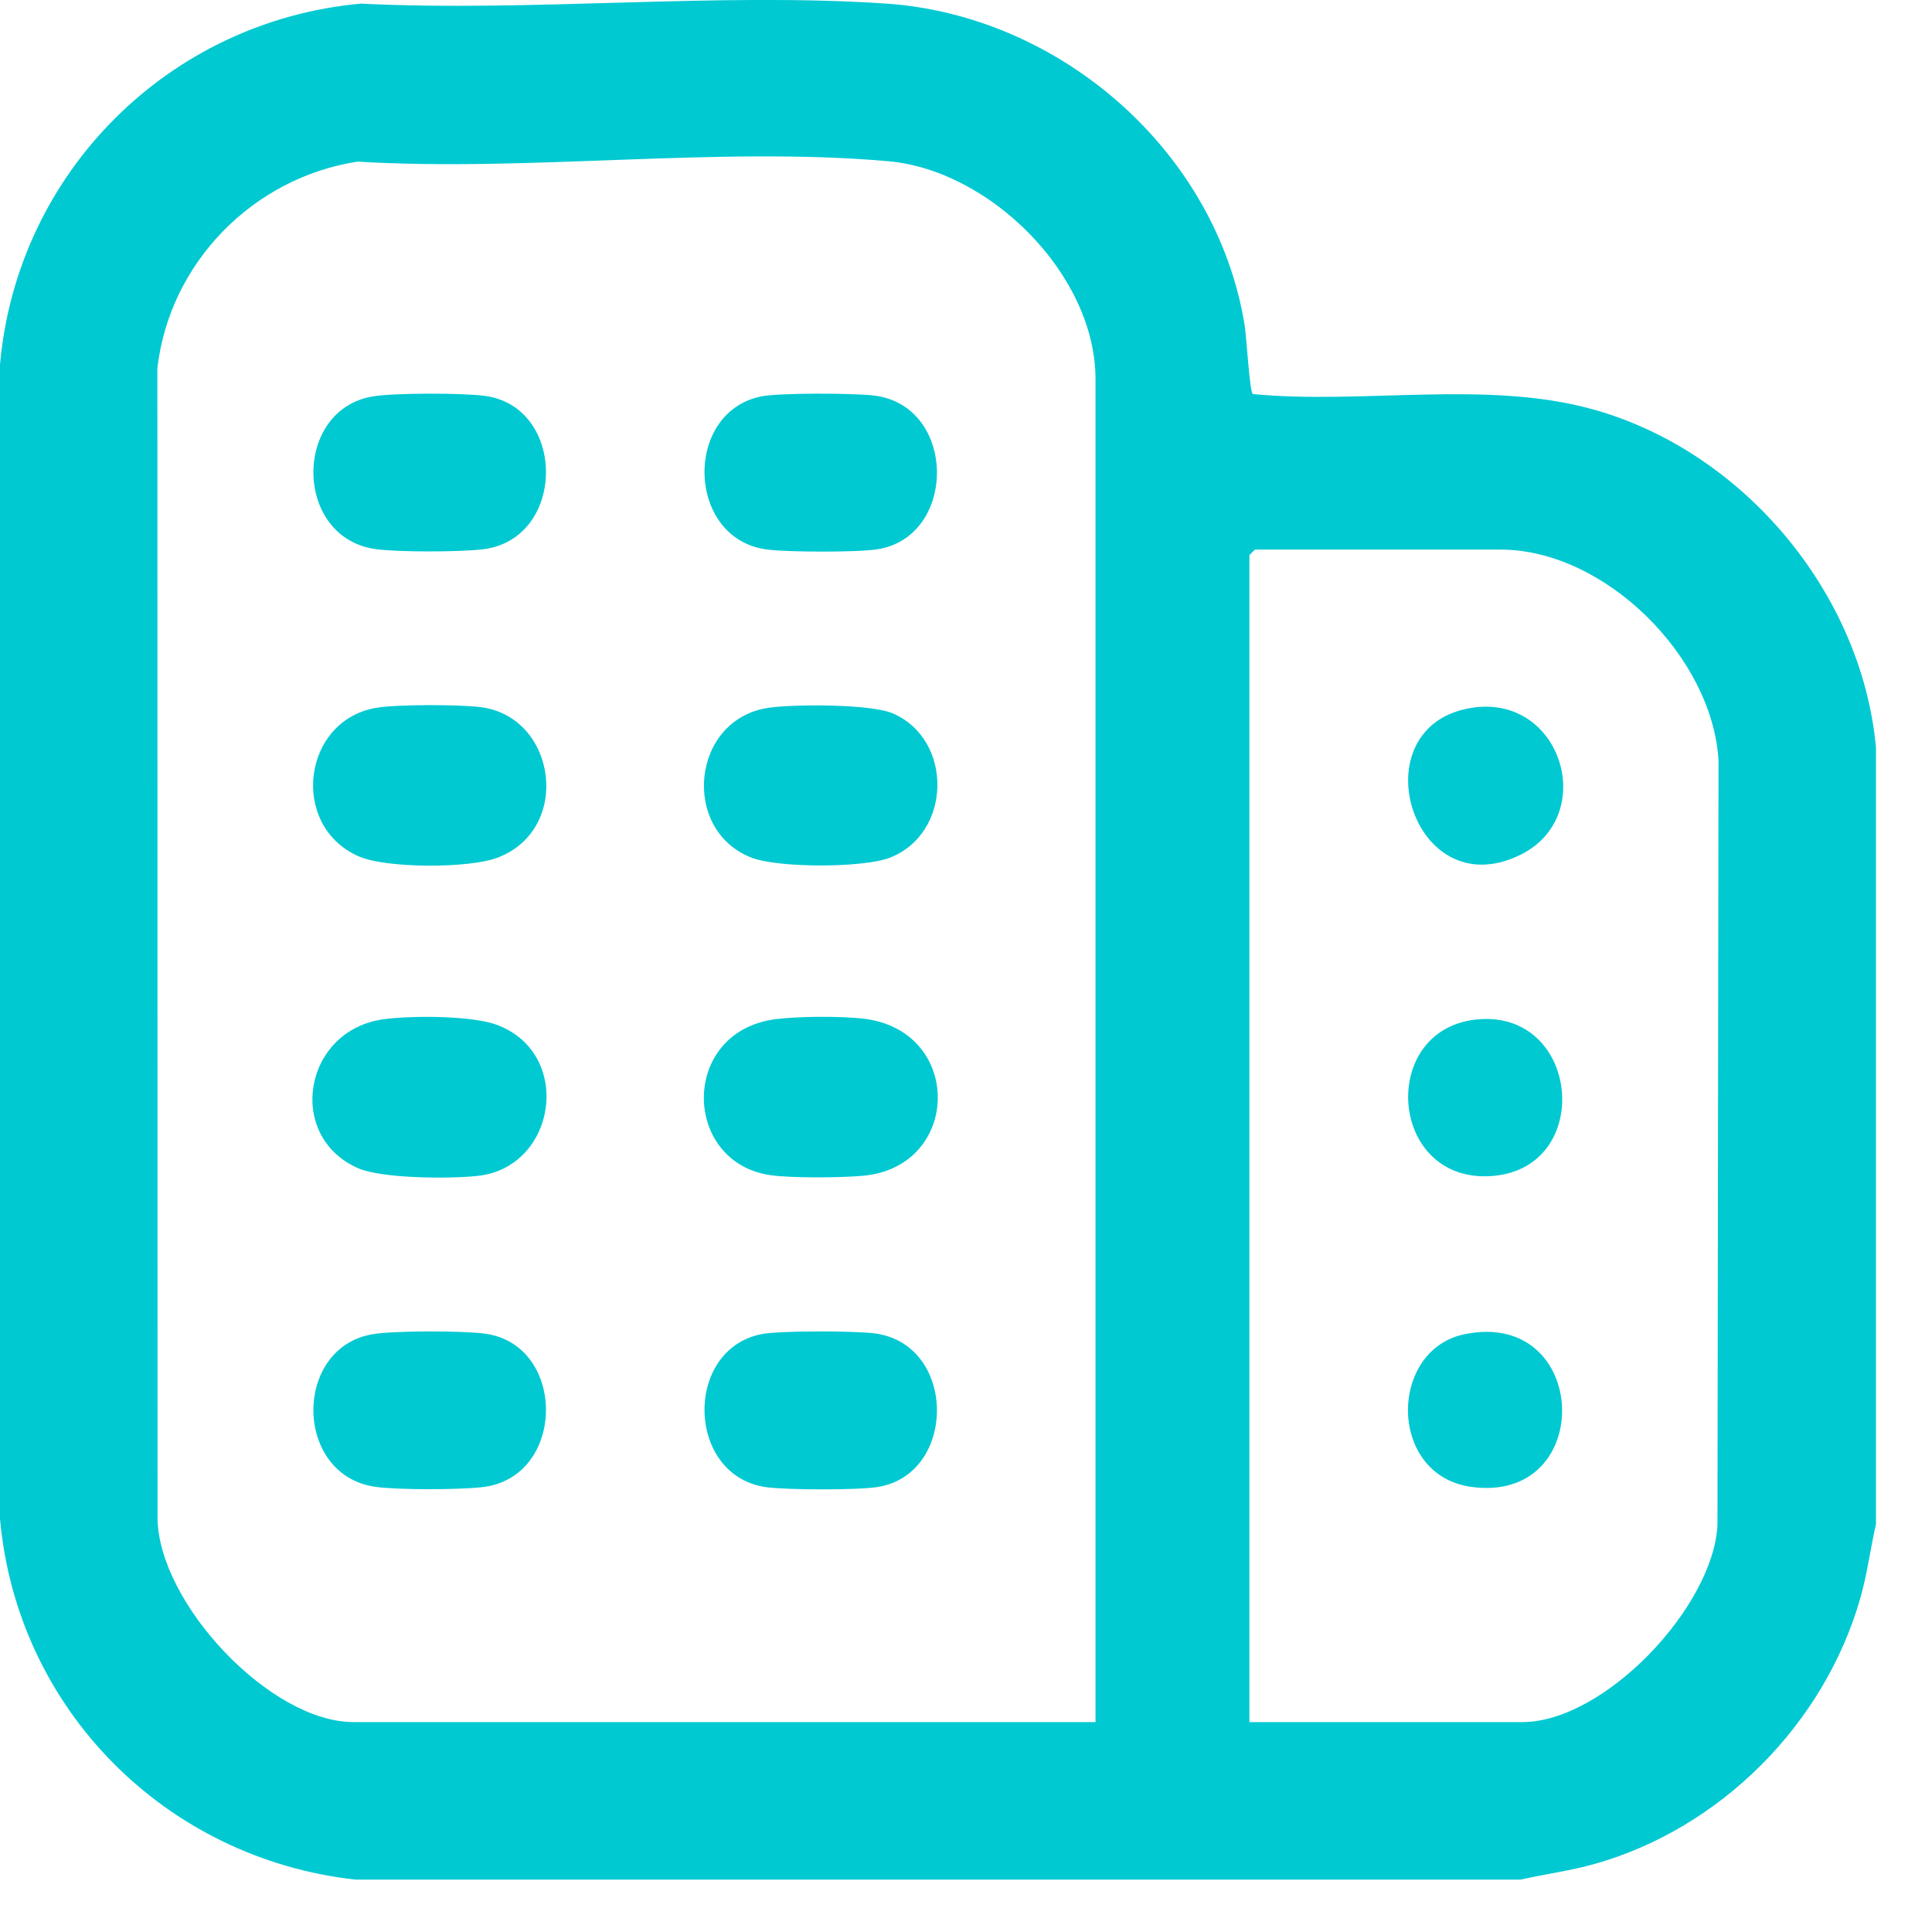
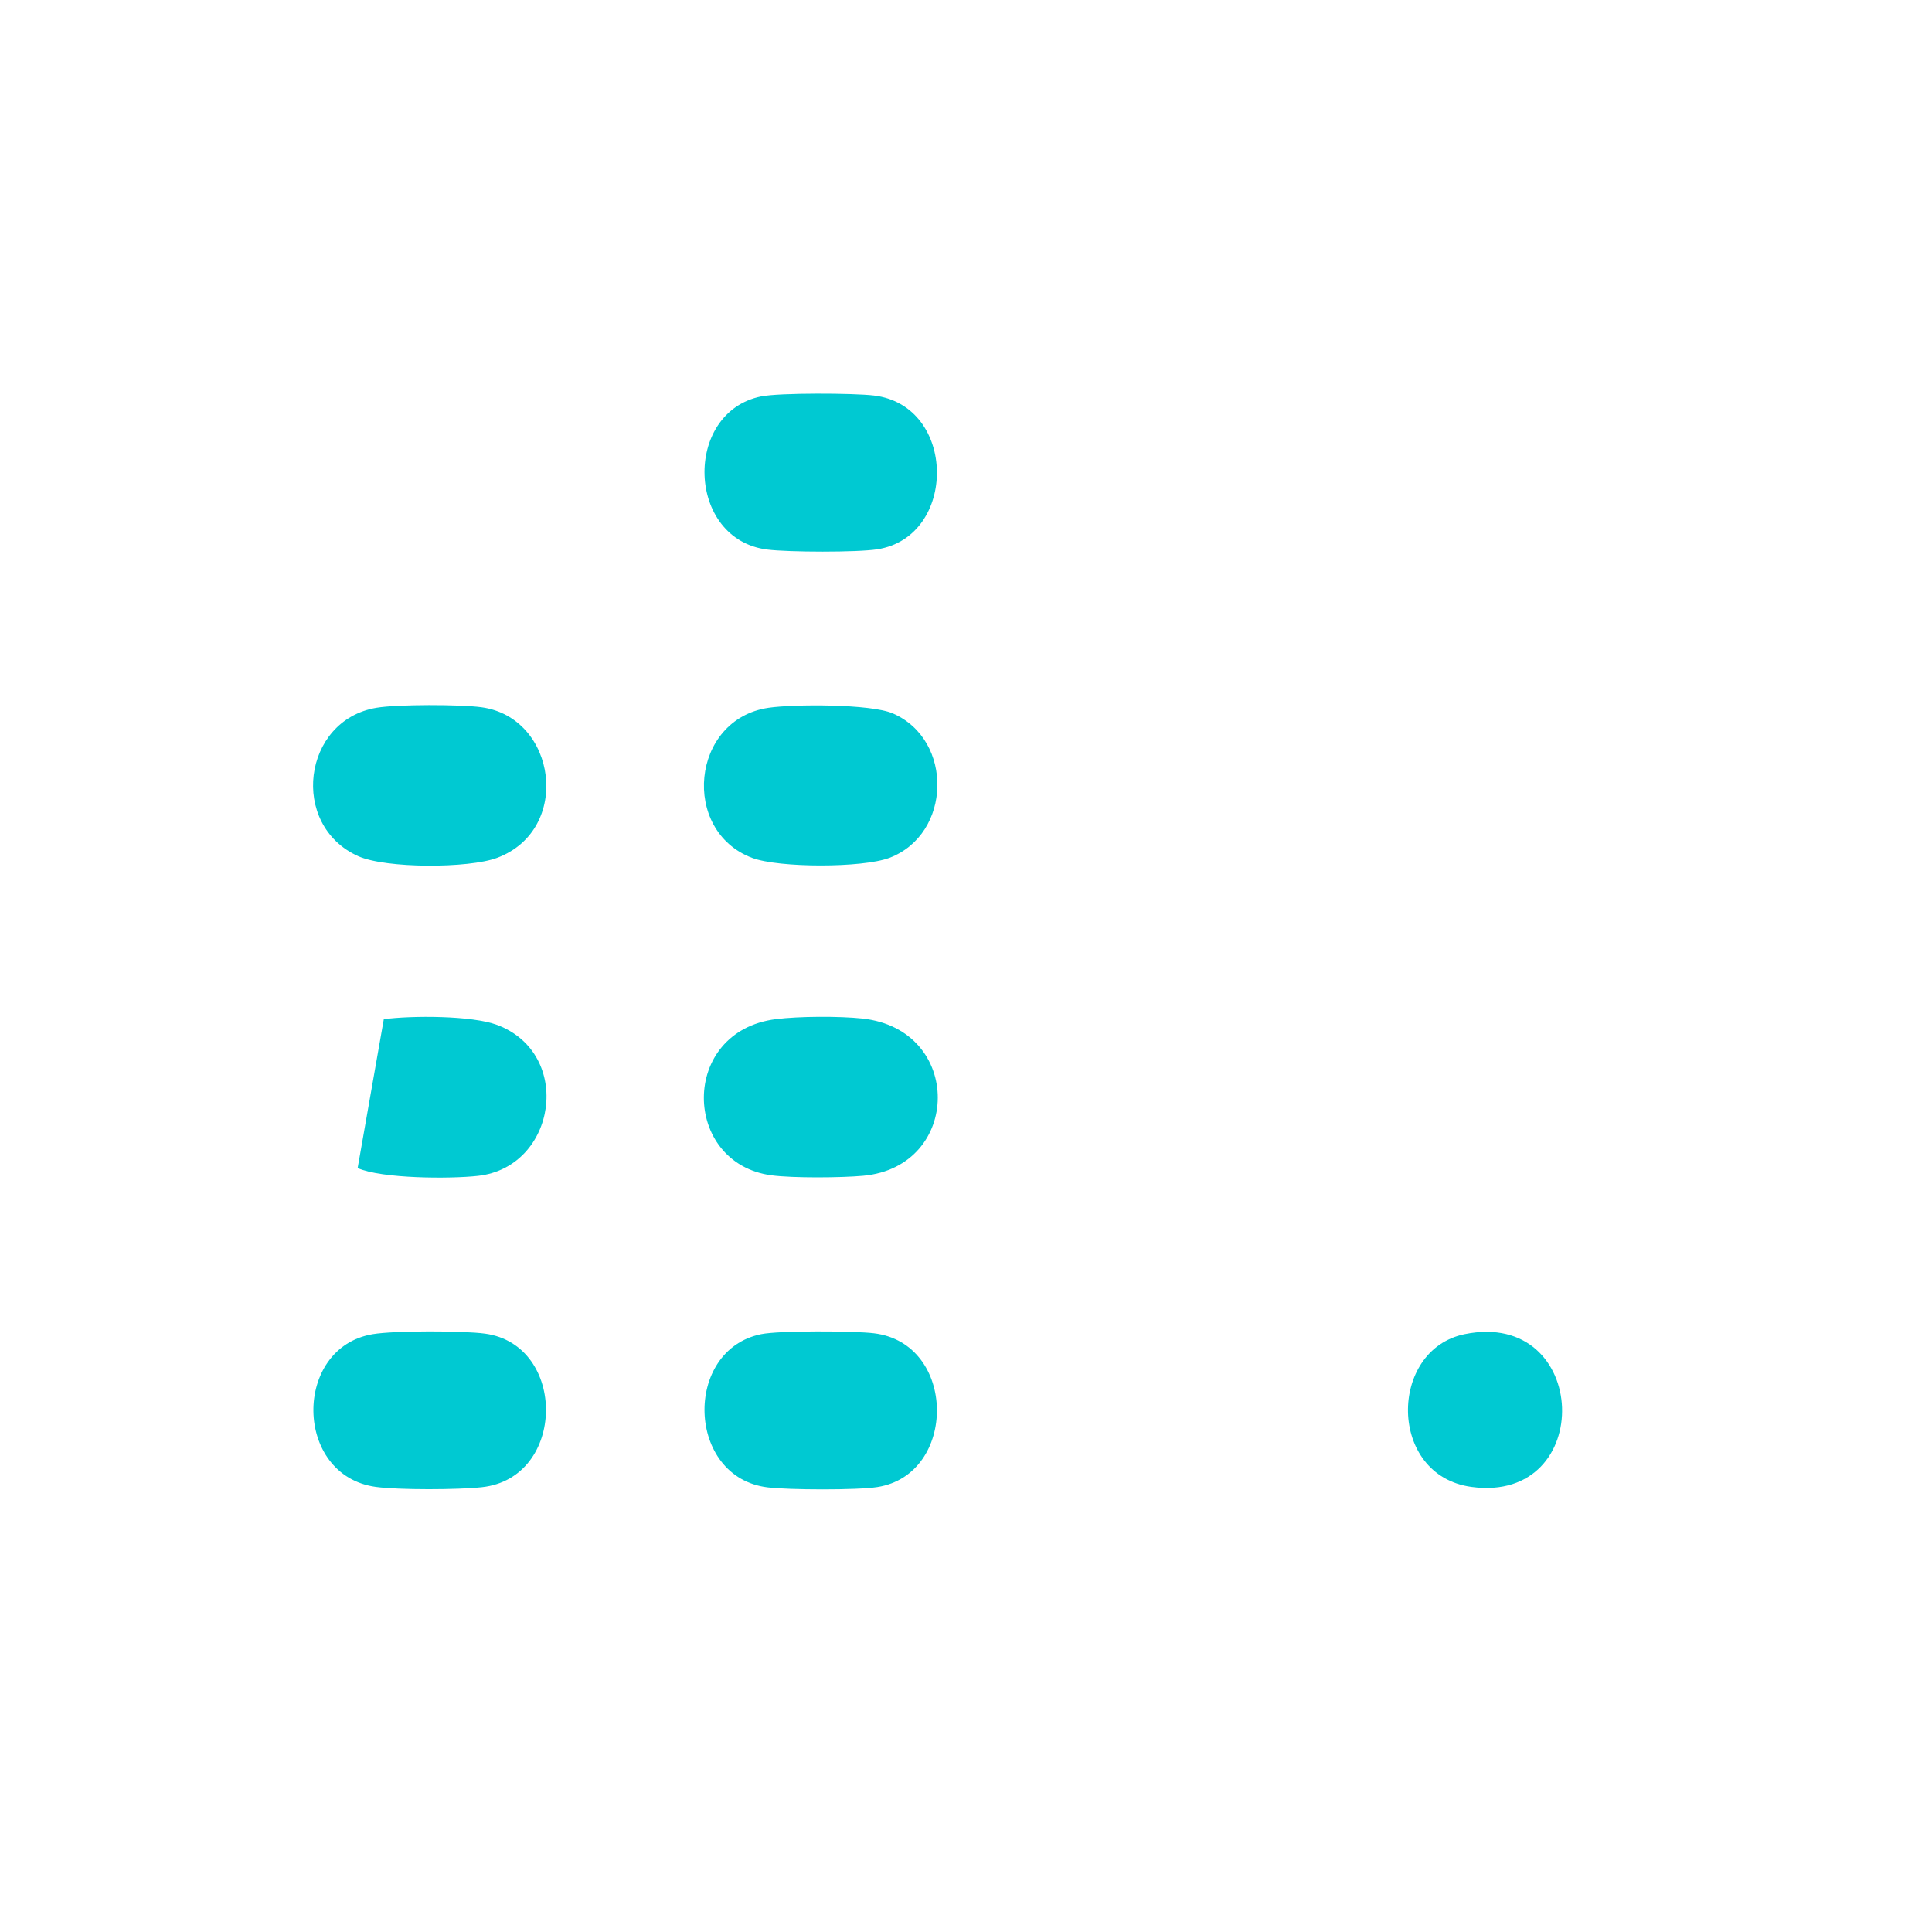
<svg xmlns="http://www.w3.org/2000/svg" width="26" height="26" viewBox="0 0 26 26" fill="none">
-   <path d="M16.814 23.175H20.488C21.587 23.175 23.055 21.632 23.113 20.524L23.127 10.229C23.042 8.836 21.597 7.396 20.192 7.396H16.888L16.814 7.47V23.175ZM14.743 23.175V5.103C14.743 3.697 13.326 2.292 11.956 2.17C9.684 1.967 7.116 2.315 4.813 2.175C3.406 2.391 2.283 3.535 2.118 4.953L2.12 20.438C2.139 21.576 3.633 23.175 4.758 23.175H14.743ZM25.246 10.059V20.512C25.17 20.844 25.129 21.18 25.035 21.509C24.551 23.201 23.156 24.606 21.46 25.084C21.131 25.177 20.795 25.22 20.463 25.295H4.782C2.23 25.011 0.228 23.004 0 20.438V4.906C0.229 2.321 2.274 0.281 4.857 0.049C7.165 0.163 9.619 -0.104 11.91 0.047C14.262 0.201 16.371 2.032 16.75 4.378C16.776 4.538 16.816 5.273 16.86 5.303C18.344 5.446 19.999 5.11 21.437 5.509C23.45 6.068 25.053 7.969 25.246 10.059Z" fill="#00C9D2" />
  <path d="M10.343 9.525C10.685 9.475 11.718 9.472 12.016 9.601C12.837 9.958 12.808 11.228 11.968 11.545C11.606 11.681 10.484 11.681 10.122 11.545C9.16 11.183 9.296 9.679 10.343 9.525Z" fill="#00C9D2" />
-   <path d="M5.165 13.716C5.536 13.666 6.35 13.665 6.69 13.793C7.719 14.18 7.491 15.705 6.434 15.824C6.063 15.866 5.136 15.863 4.813 15.719C3.841 15.284 4.087 13.861 5.165 13.716Z" fill="#00C9D2" />
+   <path d="M5.165 13.716C5.536 13.666 6.35 13.665 6.69 13.793C7.719 14.18 7.491 15.705 6.434 15.824C6.063 15.866 5.136 15.863 4.813 15.719Z" fill="#00C9D2" />
  <path d="M10.443 13.715C10.752 13.676 11.297 13.674 11.606 13.707C12.969 13.854 12.945 15.702 11.615 15.823C11.319 15.85 10.672 15.855 10.384 15.817C9.177 15.659 9.14 13.878 10.443 13.715Z" fill="#00C9D2" />
  <path d="M5.066 9.525C5.344 9.478 6.196 9.479 6.48 9.518C7.493 9.656 7.701 11.165 6.691 11.544C6.308 11.688 5.193 11.689 4.821 11.522C3.893 11.106 4.069 9.692 5.066 9.525Z" fill="#00C9D2" />
-   <path d="M5.016 5.335C5.307 5.286 6.231 5.287 6.529 5.328C7.633 5.48 7.622 7.272 6.484 7.394C6.166 7.429 5.369 7.432 5.058 7.39C3.95 7.239 3.939 5.515 5.016 5.335Z" fill="#00C9D2" />
  <path d="M5.016 17.955C5.307 17.906 6.231 17.907 6.529 17.948C7.633 18.1 7.622 19.892 6.484 20.014C6.166 20.049 5.369 20.052 5.058 20.01C3.95 19.859 3.939 18.135 5.016 17.955Z" fill="#00C9D2" />
  <path d="M10.243 5.335C10.489 5.285 11.493 5.29 11.762 5.323C12.881 5.459 12.886 7.223 11.807 7.392C11.533 7.435 10.613 7.431 10.329 7.396C9.236 7.263 9.191 5.549 10.243 5.335Z" fill="#00C9D2" />
  <path d="M10.243 17.955C10.489 17.905 11.493 17.91 11.762 17.943C12.881 18.079 12.886 19.843 11.807 20.012C11.533 20.055 10.613 20.051 10.329 20.016C9.236 19.883 9.191 18.169 10.243 17.955Z" fill="#00C9D2" />
-   <path d="M19.912 13.716C21.269 13.621 21.447 15.71 20.093 15.825C18.673 15.946 18.535 13.813 19.912 13.716Z" fill="#00C9D2" />
-   <path d="M19.809 9.525C21.02 9.338 21.516 10.986 20.458 11.505C18.992 12.224 18.27 9.762 19.809 9.525Z" fill="#00C9D2" />
  <path d="M19.71 17.955C21.401 17.609 21.485 20.24 19.802 20.01C18.674 19.857 18.684 18.165 19.71 17.955Z" fill="#00C9D2" />
</svg>